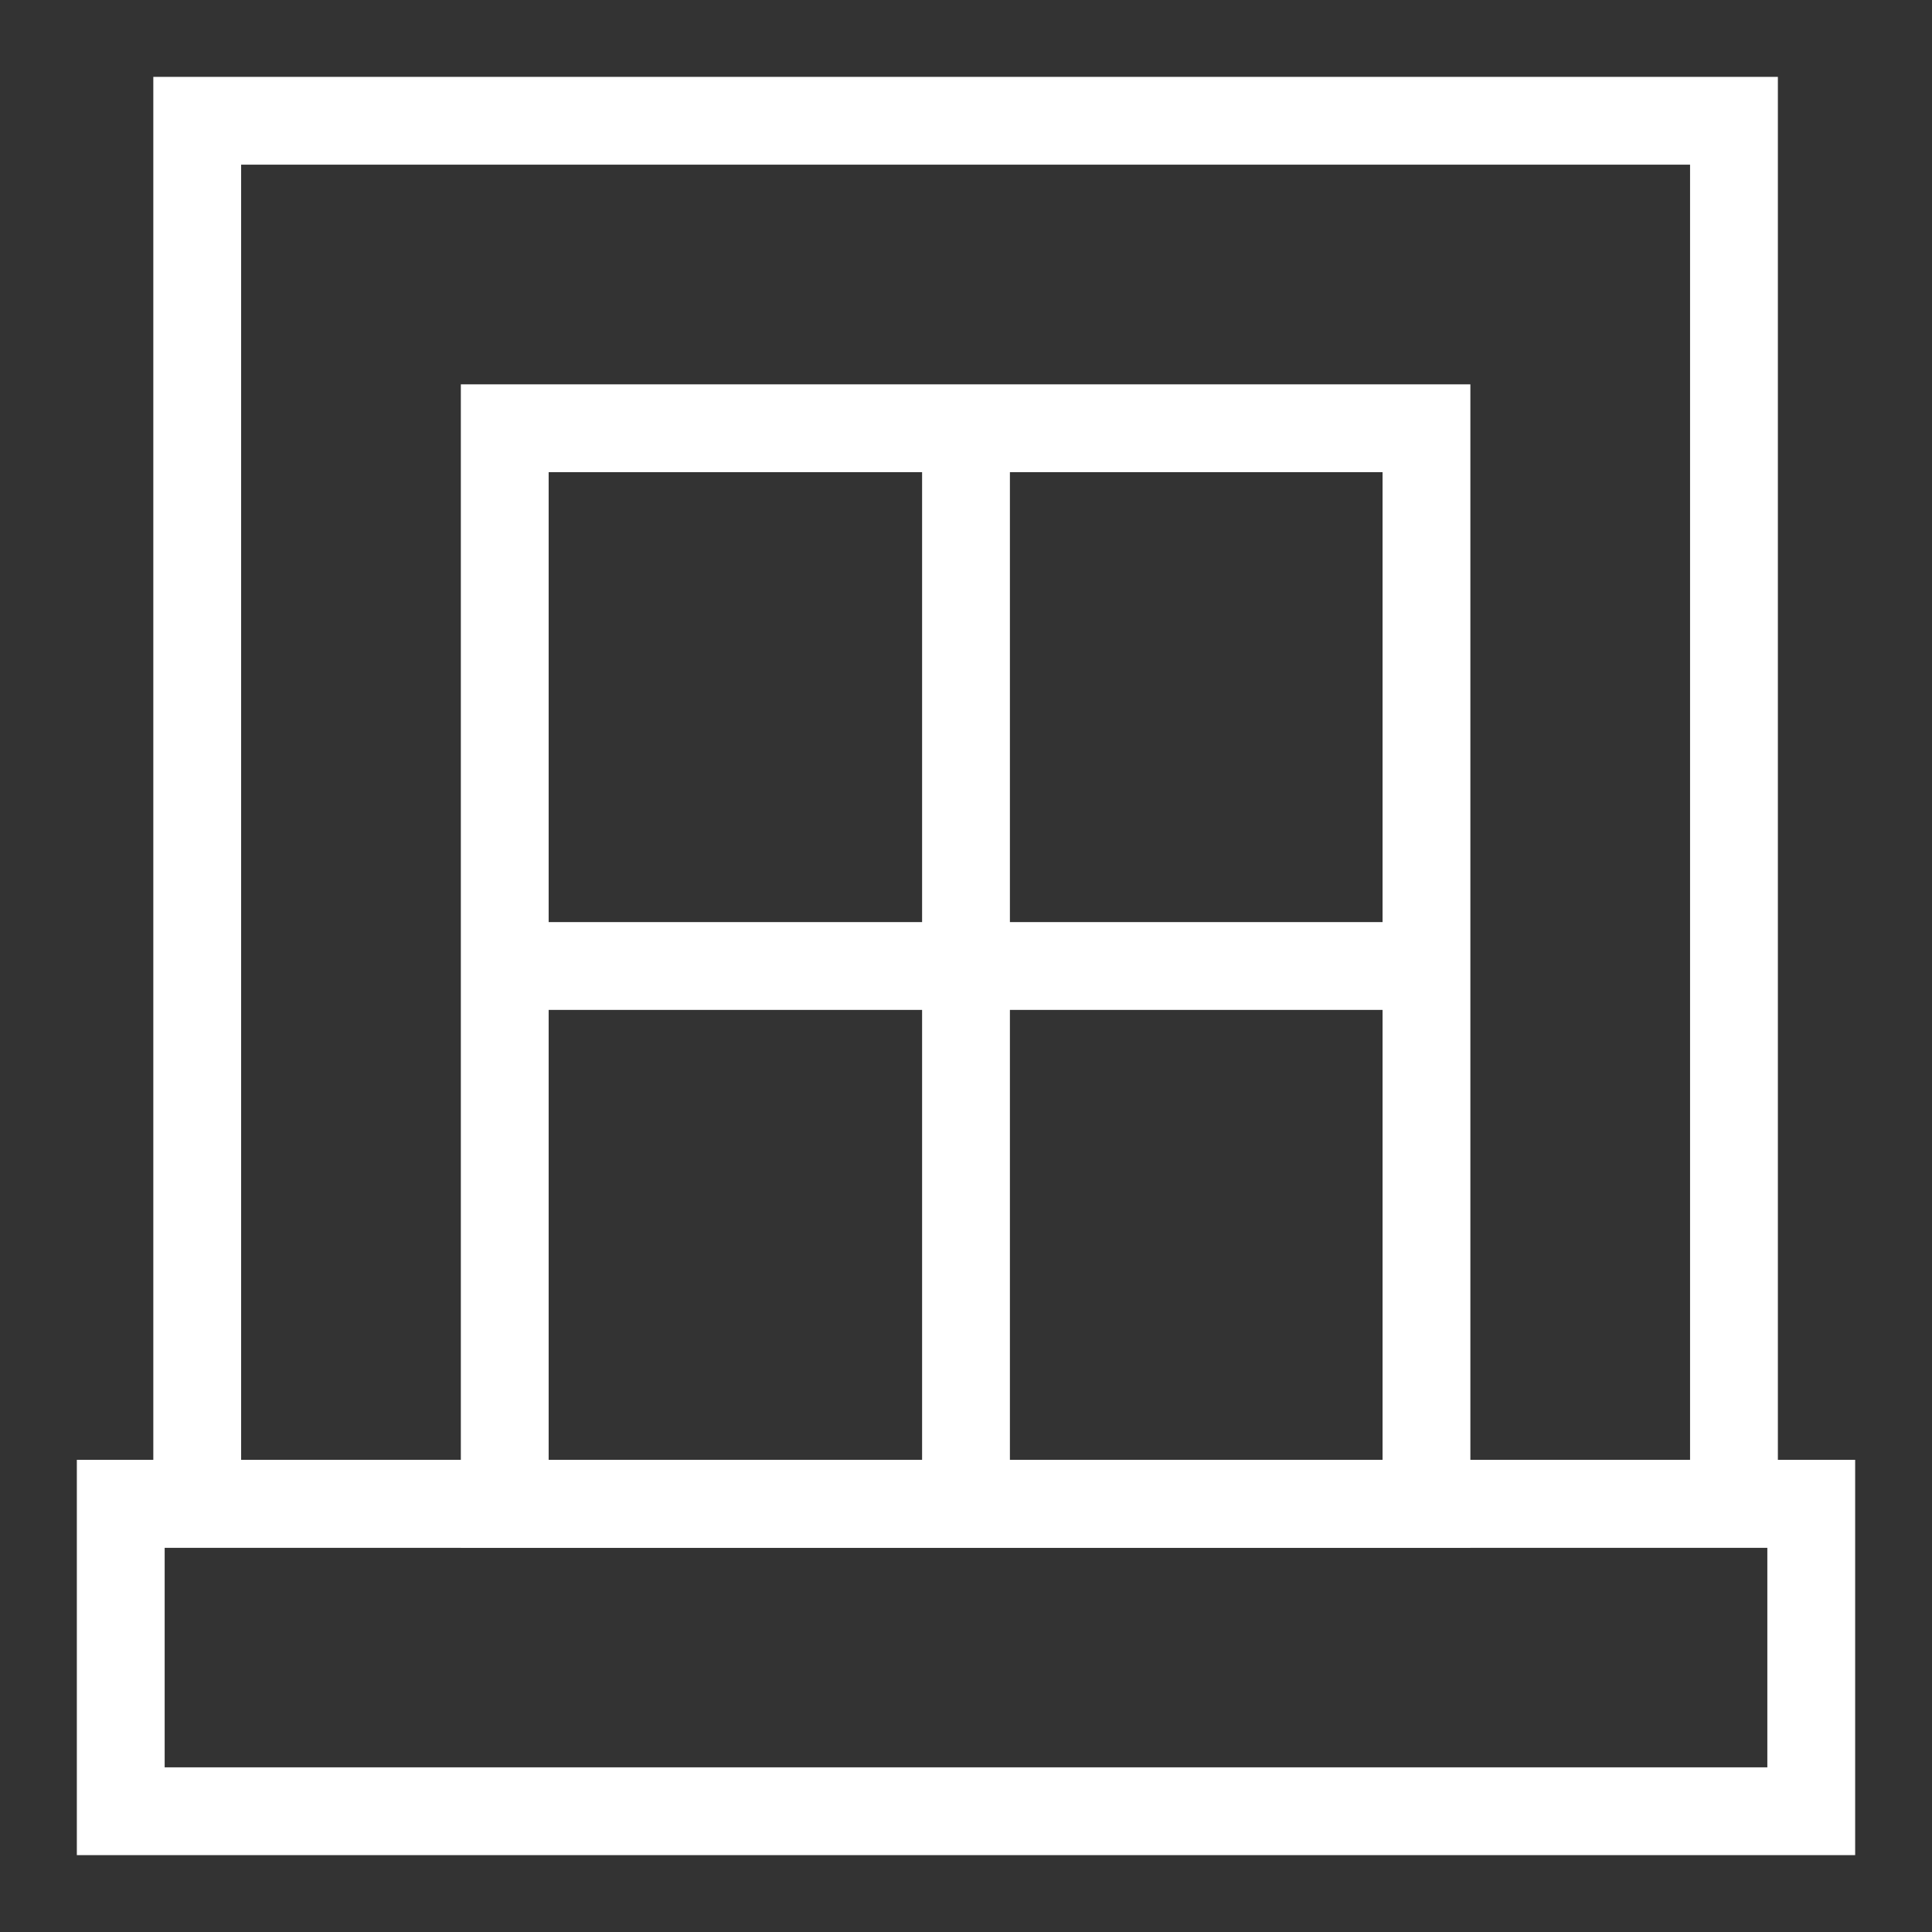
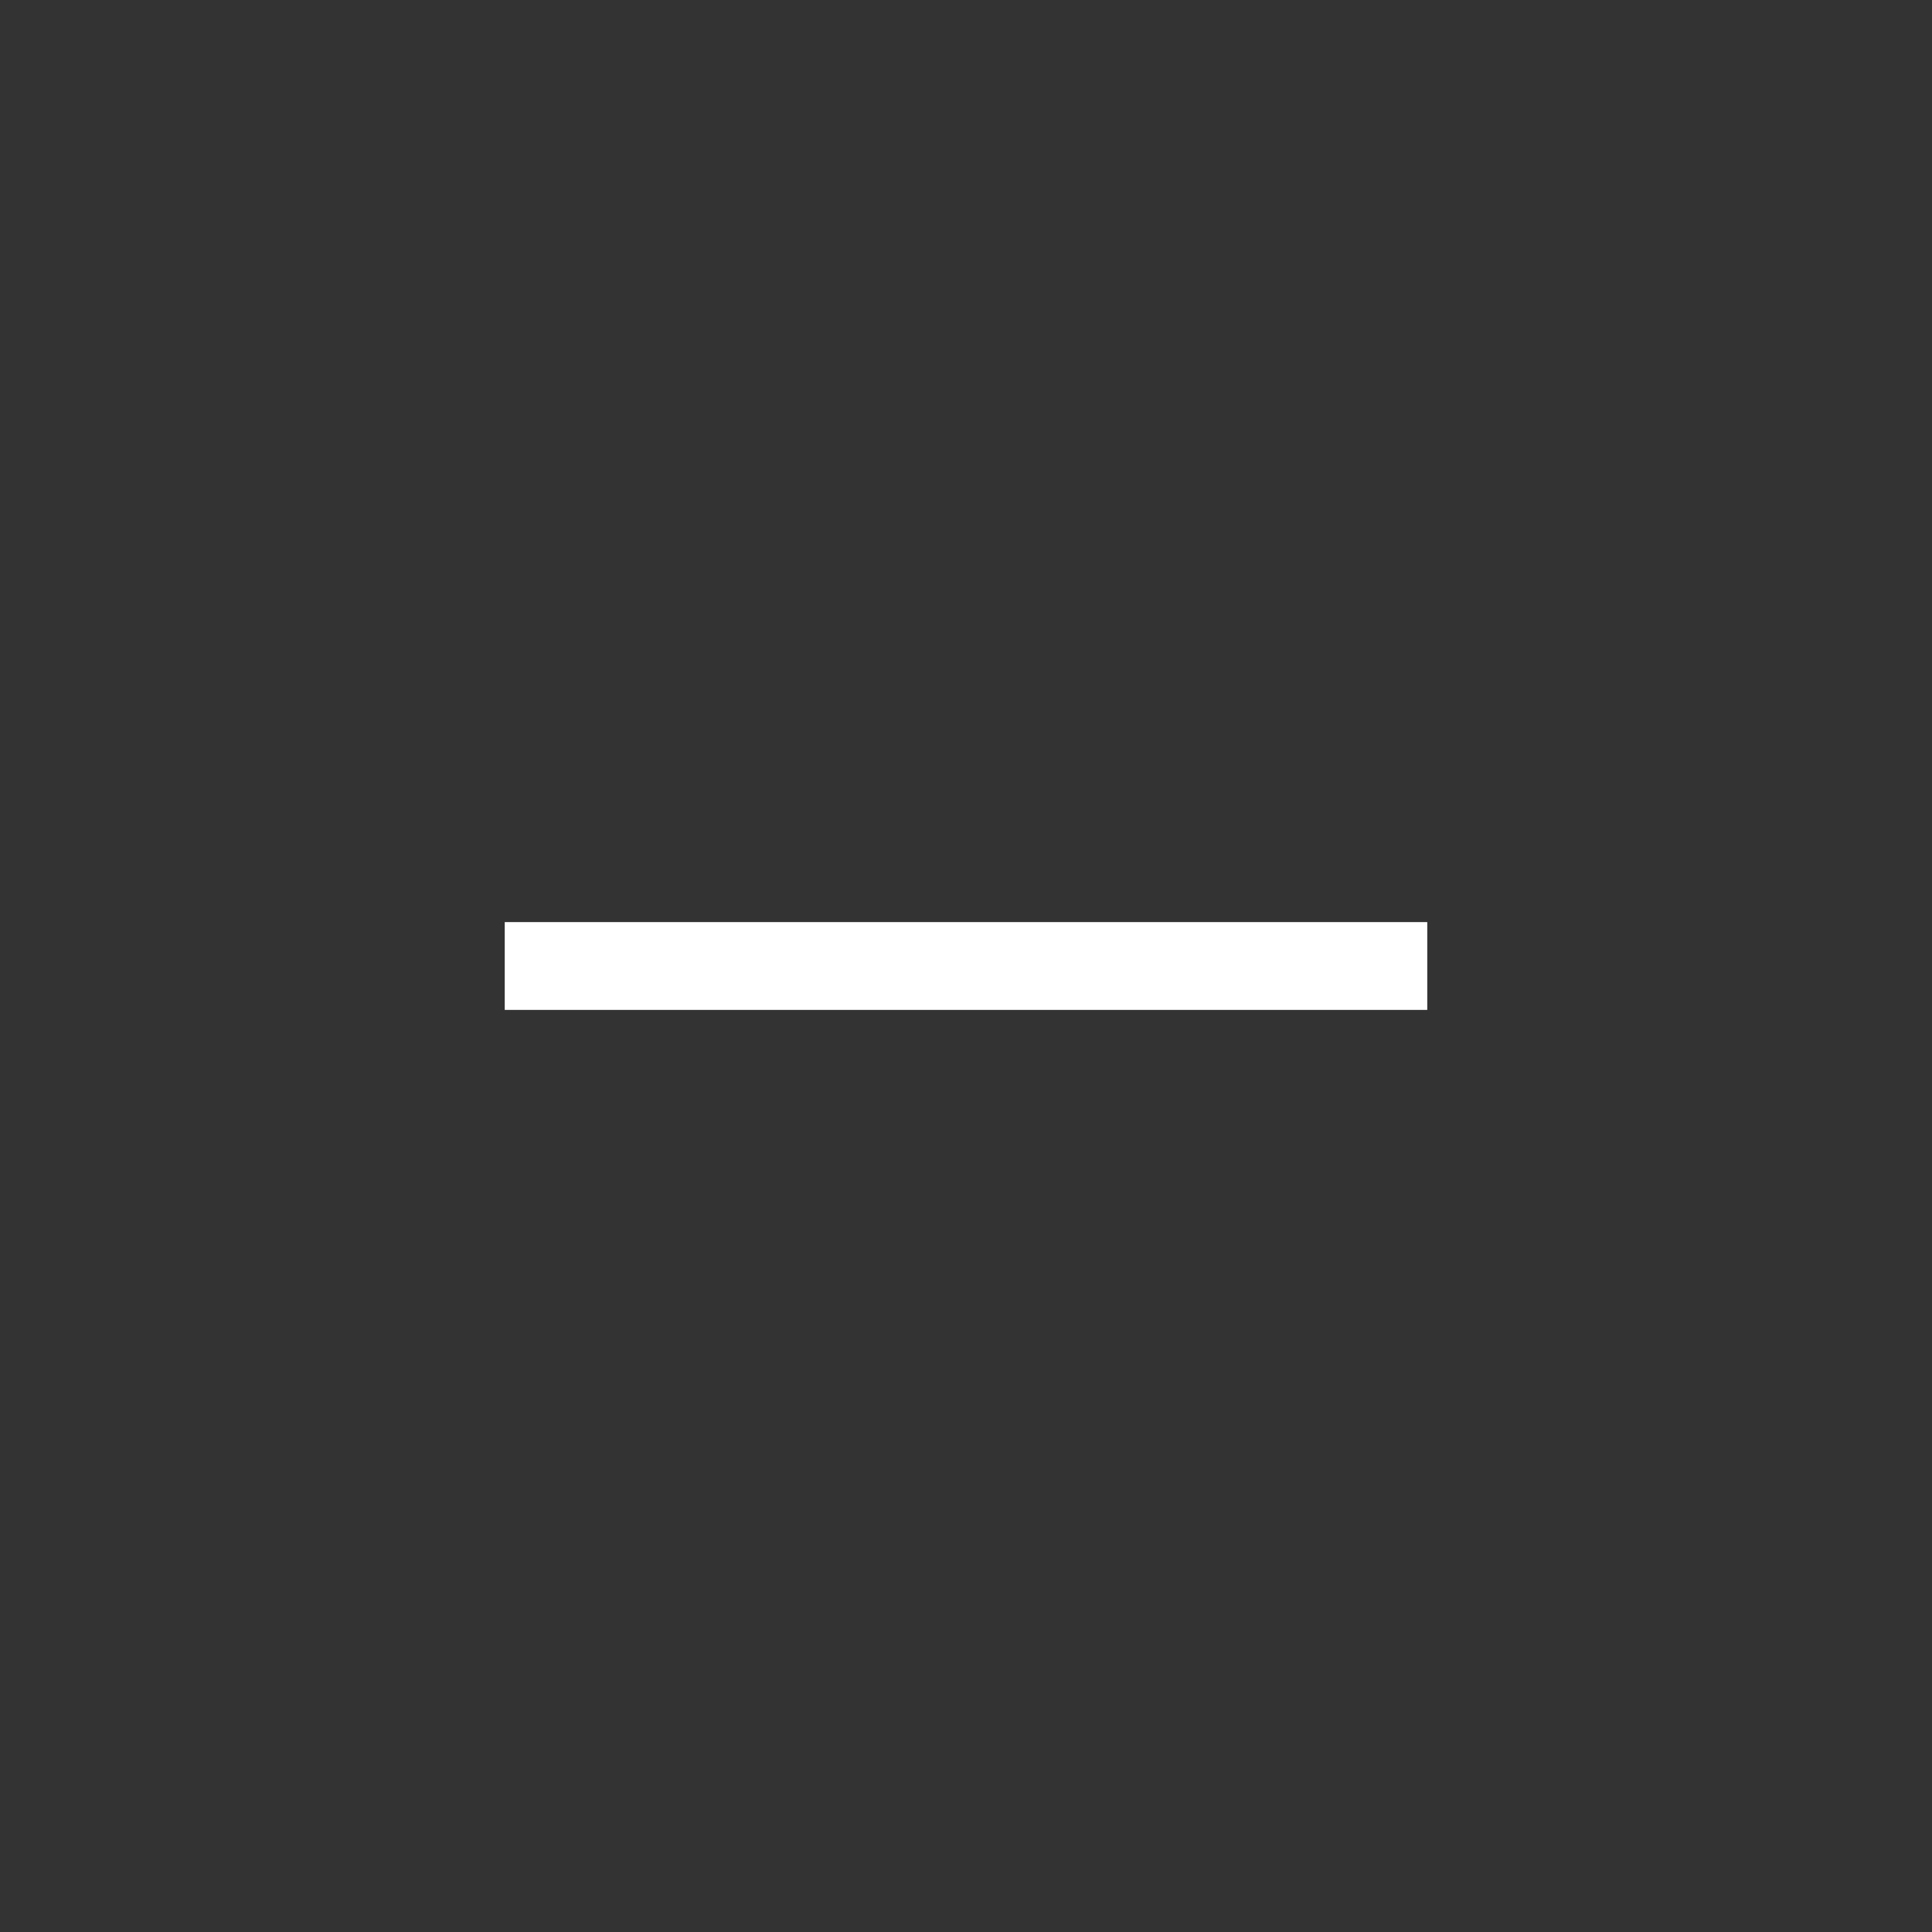
<svg xmlns="http://www.w3.org/2000/svg" viewBox="0 0 110.00 110.00" data-guides="{&quot;vertical&quot;:[],&quot;horizontal&quot;:[]}">
  <rect x="0" y="0" width="110.00" height="110.00" fill="#333333" stroke="none" />
  <defs />
-   <path fill="none" stroke="#ffffff" fill-opacity="1" stroke-width="5" stroke-opacity="1" stroke-miterlimit="10" class="cls-1" x="1.5" y="18.68" width="21" height="3.82" id="tSvg5c59d7c8f" title="Rectangle 1" d="M6.875 85.617C38.958 85.617 71.042 85.617 103.125 85.617C103.125 91.453 103.125 97.289 103.125 103.125C71.042 103.125 38.958 103.125 6.875 103.125C6.875 97.289 6.875 91.453 6.875 85.617Z" style="transform-origin: -5890px -5246.63px;" />
-   <path fill="none" stroke="#ffffff" fill-opacity="1" stroke-width="5" stroke-opacity="1" stroke-miterlimit="10" class="cls-1" x="2.45" y="1.5" width="19.09" height="17.18" id="tSvg169e67830ac" title="Rectangle 2" d="M11.229 6.875C40.395 6.875 69.56 6.875 98.725 6.875C98.725 33.122 98.725 59.37 98.725 85.617C69.56 85.617 40.395 85.617 11.229 85.617C11.229 59.37 11.229 33.122 11.229 6.875Z" style="transform-origin: -5890.02px -5294.75px;" />
-   <path fill="none" stroke="#ffffff" fill-opacity="1" stroke-width="5" stroke-opacity="1" stroke-miterlimit="10" class="cls-1" x="6.27" y="5.32" width="11.45" height="13.36" id="tSvgda534af96d" title="Rectangle 3" d="M28.738 24.383C46.231 24.383 63.724 24.383 81.217 24.383C81.217 44.794 81.217 65.206 81.217 85.617C63.724 85.617 46.231 85.617 28.738 85.617C28.738 65.206 28.738 44.794 28.738 24.383Z" style="transform-origin: -5890.02px -5286px;" />
  <line stroke-miterlimit="10" stroke-width="5" stroke="#ffffff" class="cls-1" x1="28.738" y1="55" x2="81.262" y2="55" id="tSvg8044299789" title="Line 1" fill="none" fill-opacity="1" stroke-opacity="1" style="transform-origin: 55px 55px;" />
-   <line stroke-miterlimit="10" stroke-width="5" stroke="#ffffff" class="cls-1" x1="55" y1="24.383" x2="55" y2="85.617" id="tSvg8b790ef32b" title="Line 2" fill="none" fill-opacity="1" stroke-opacity="1" style="transform-origin: 55px 55px;" />
</svg>